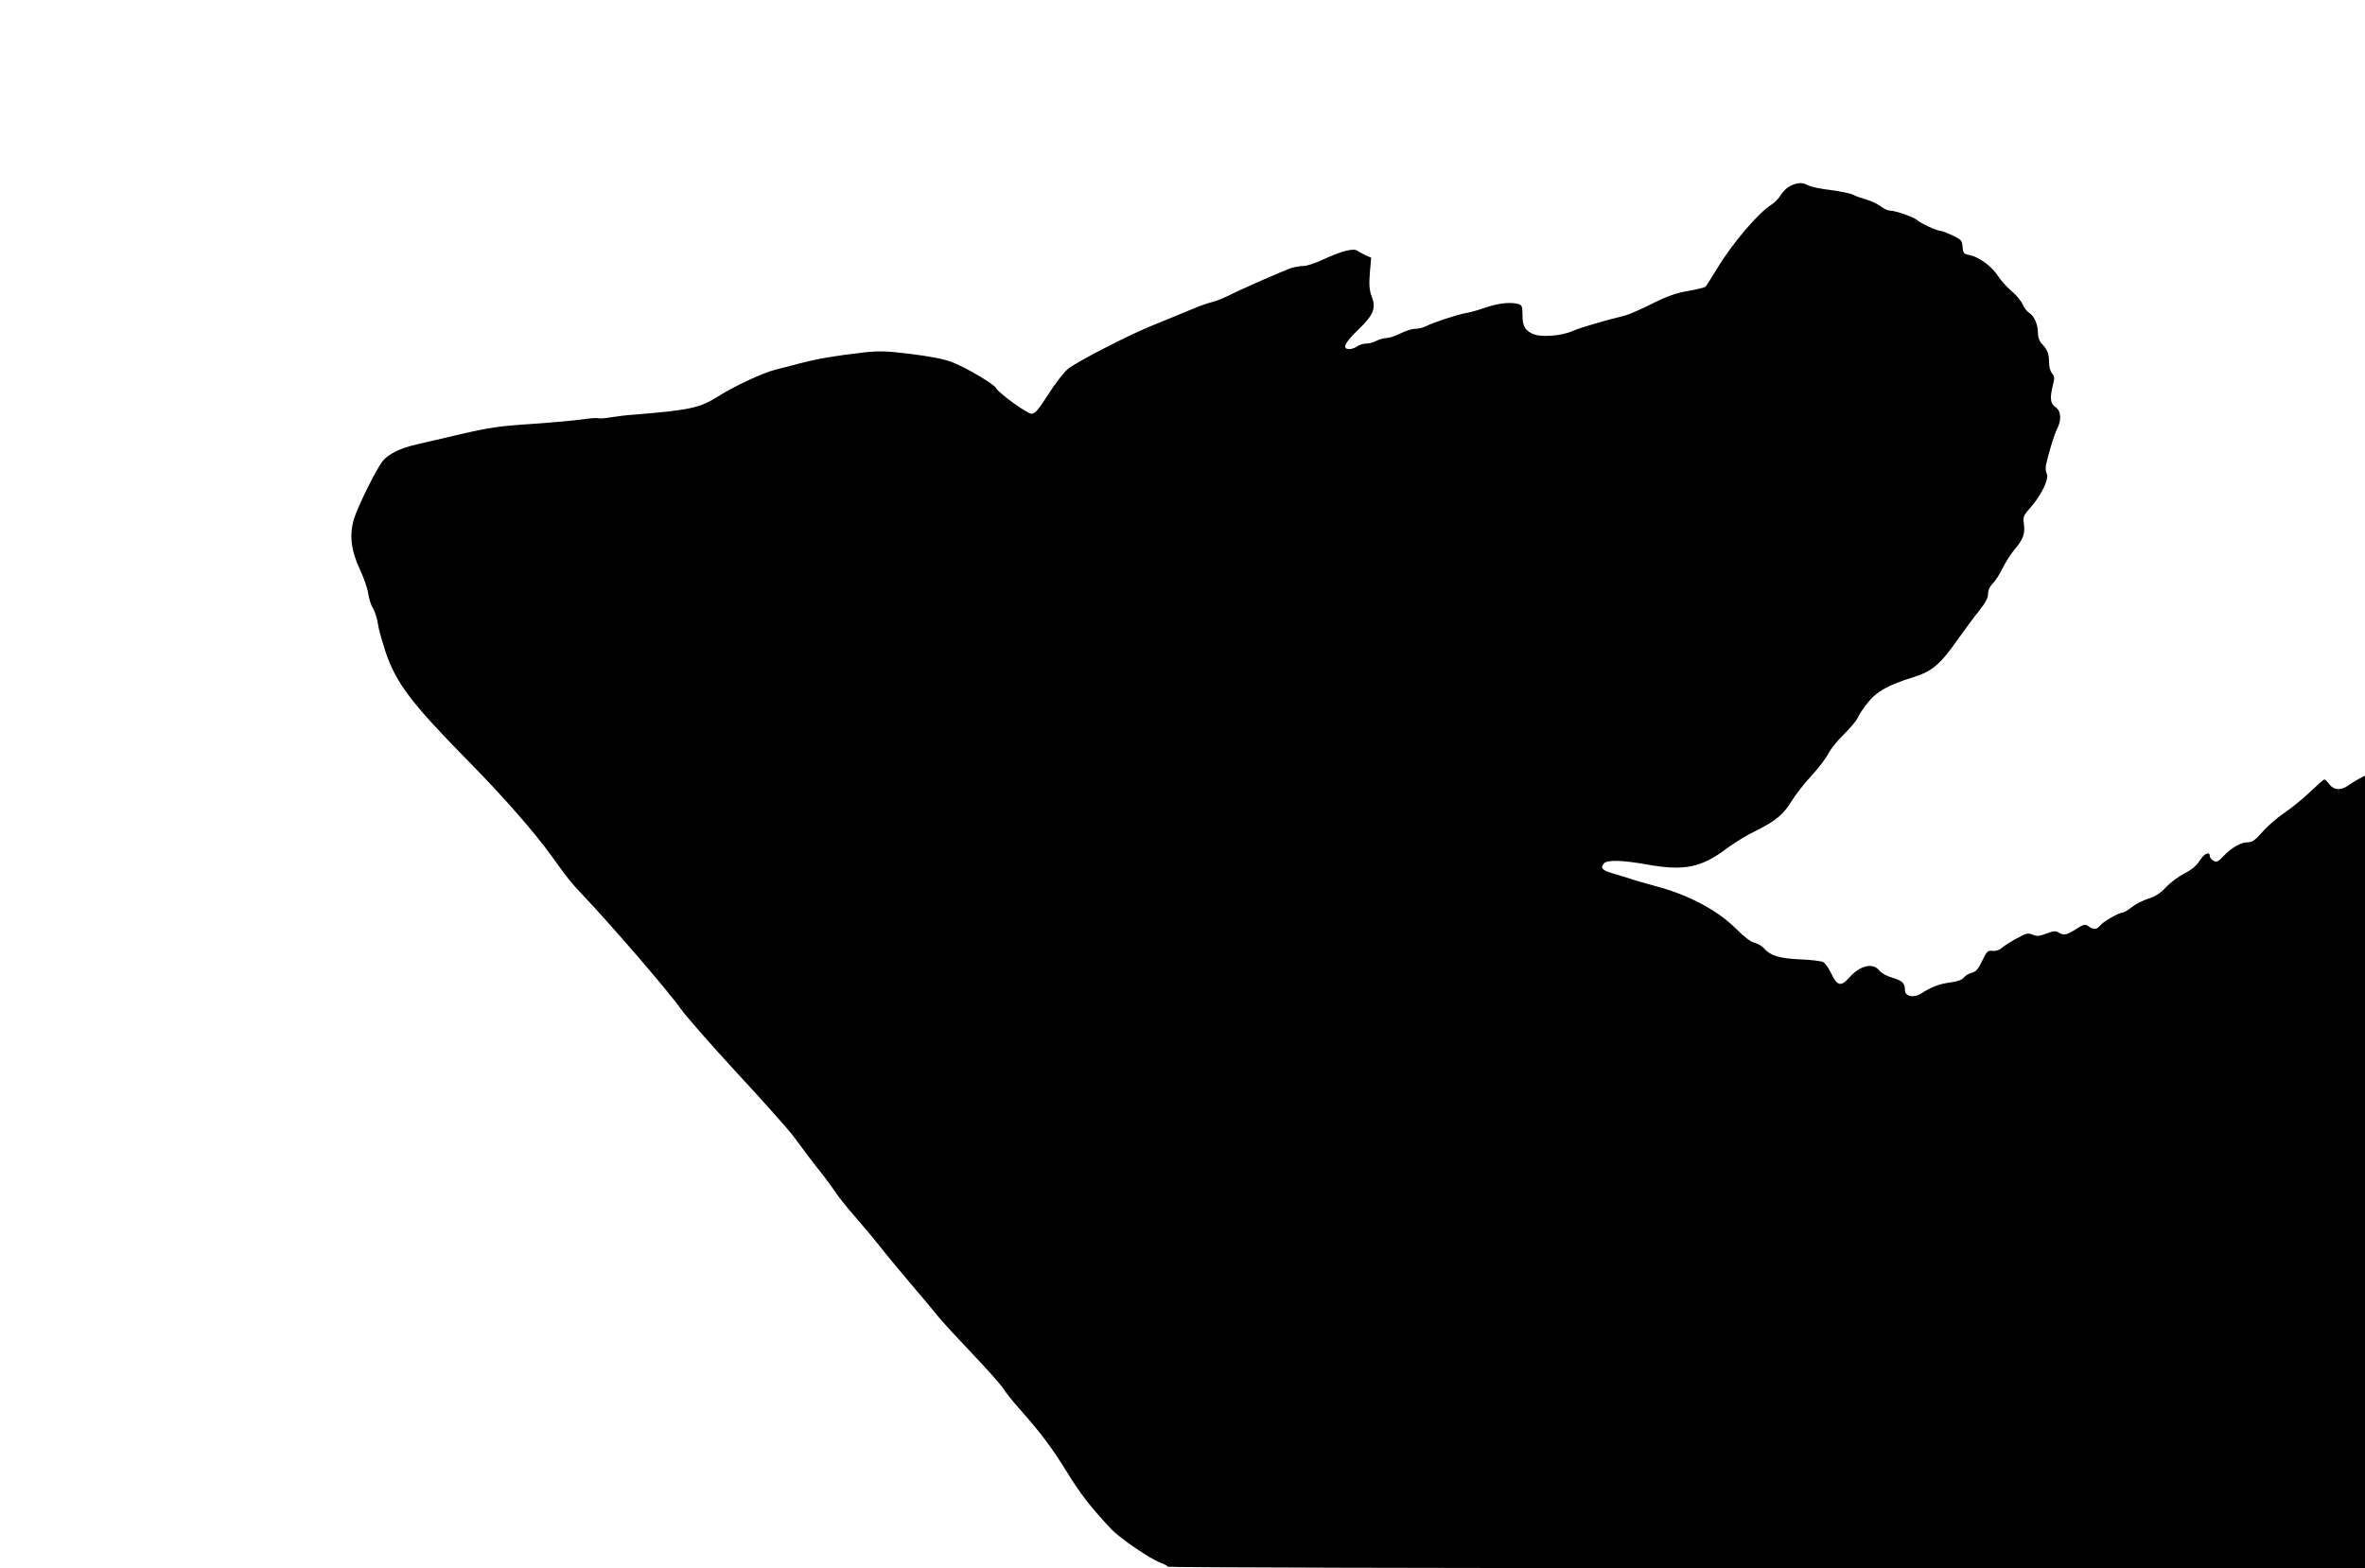
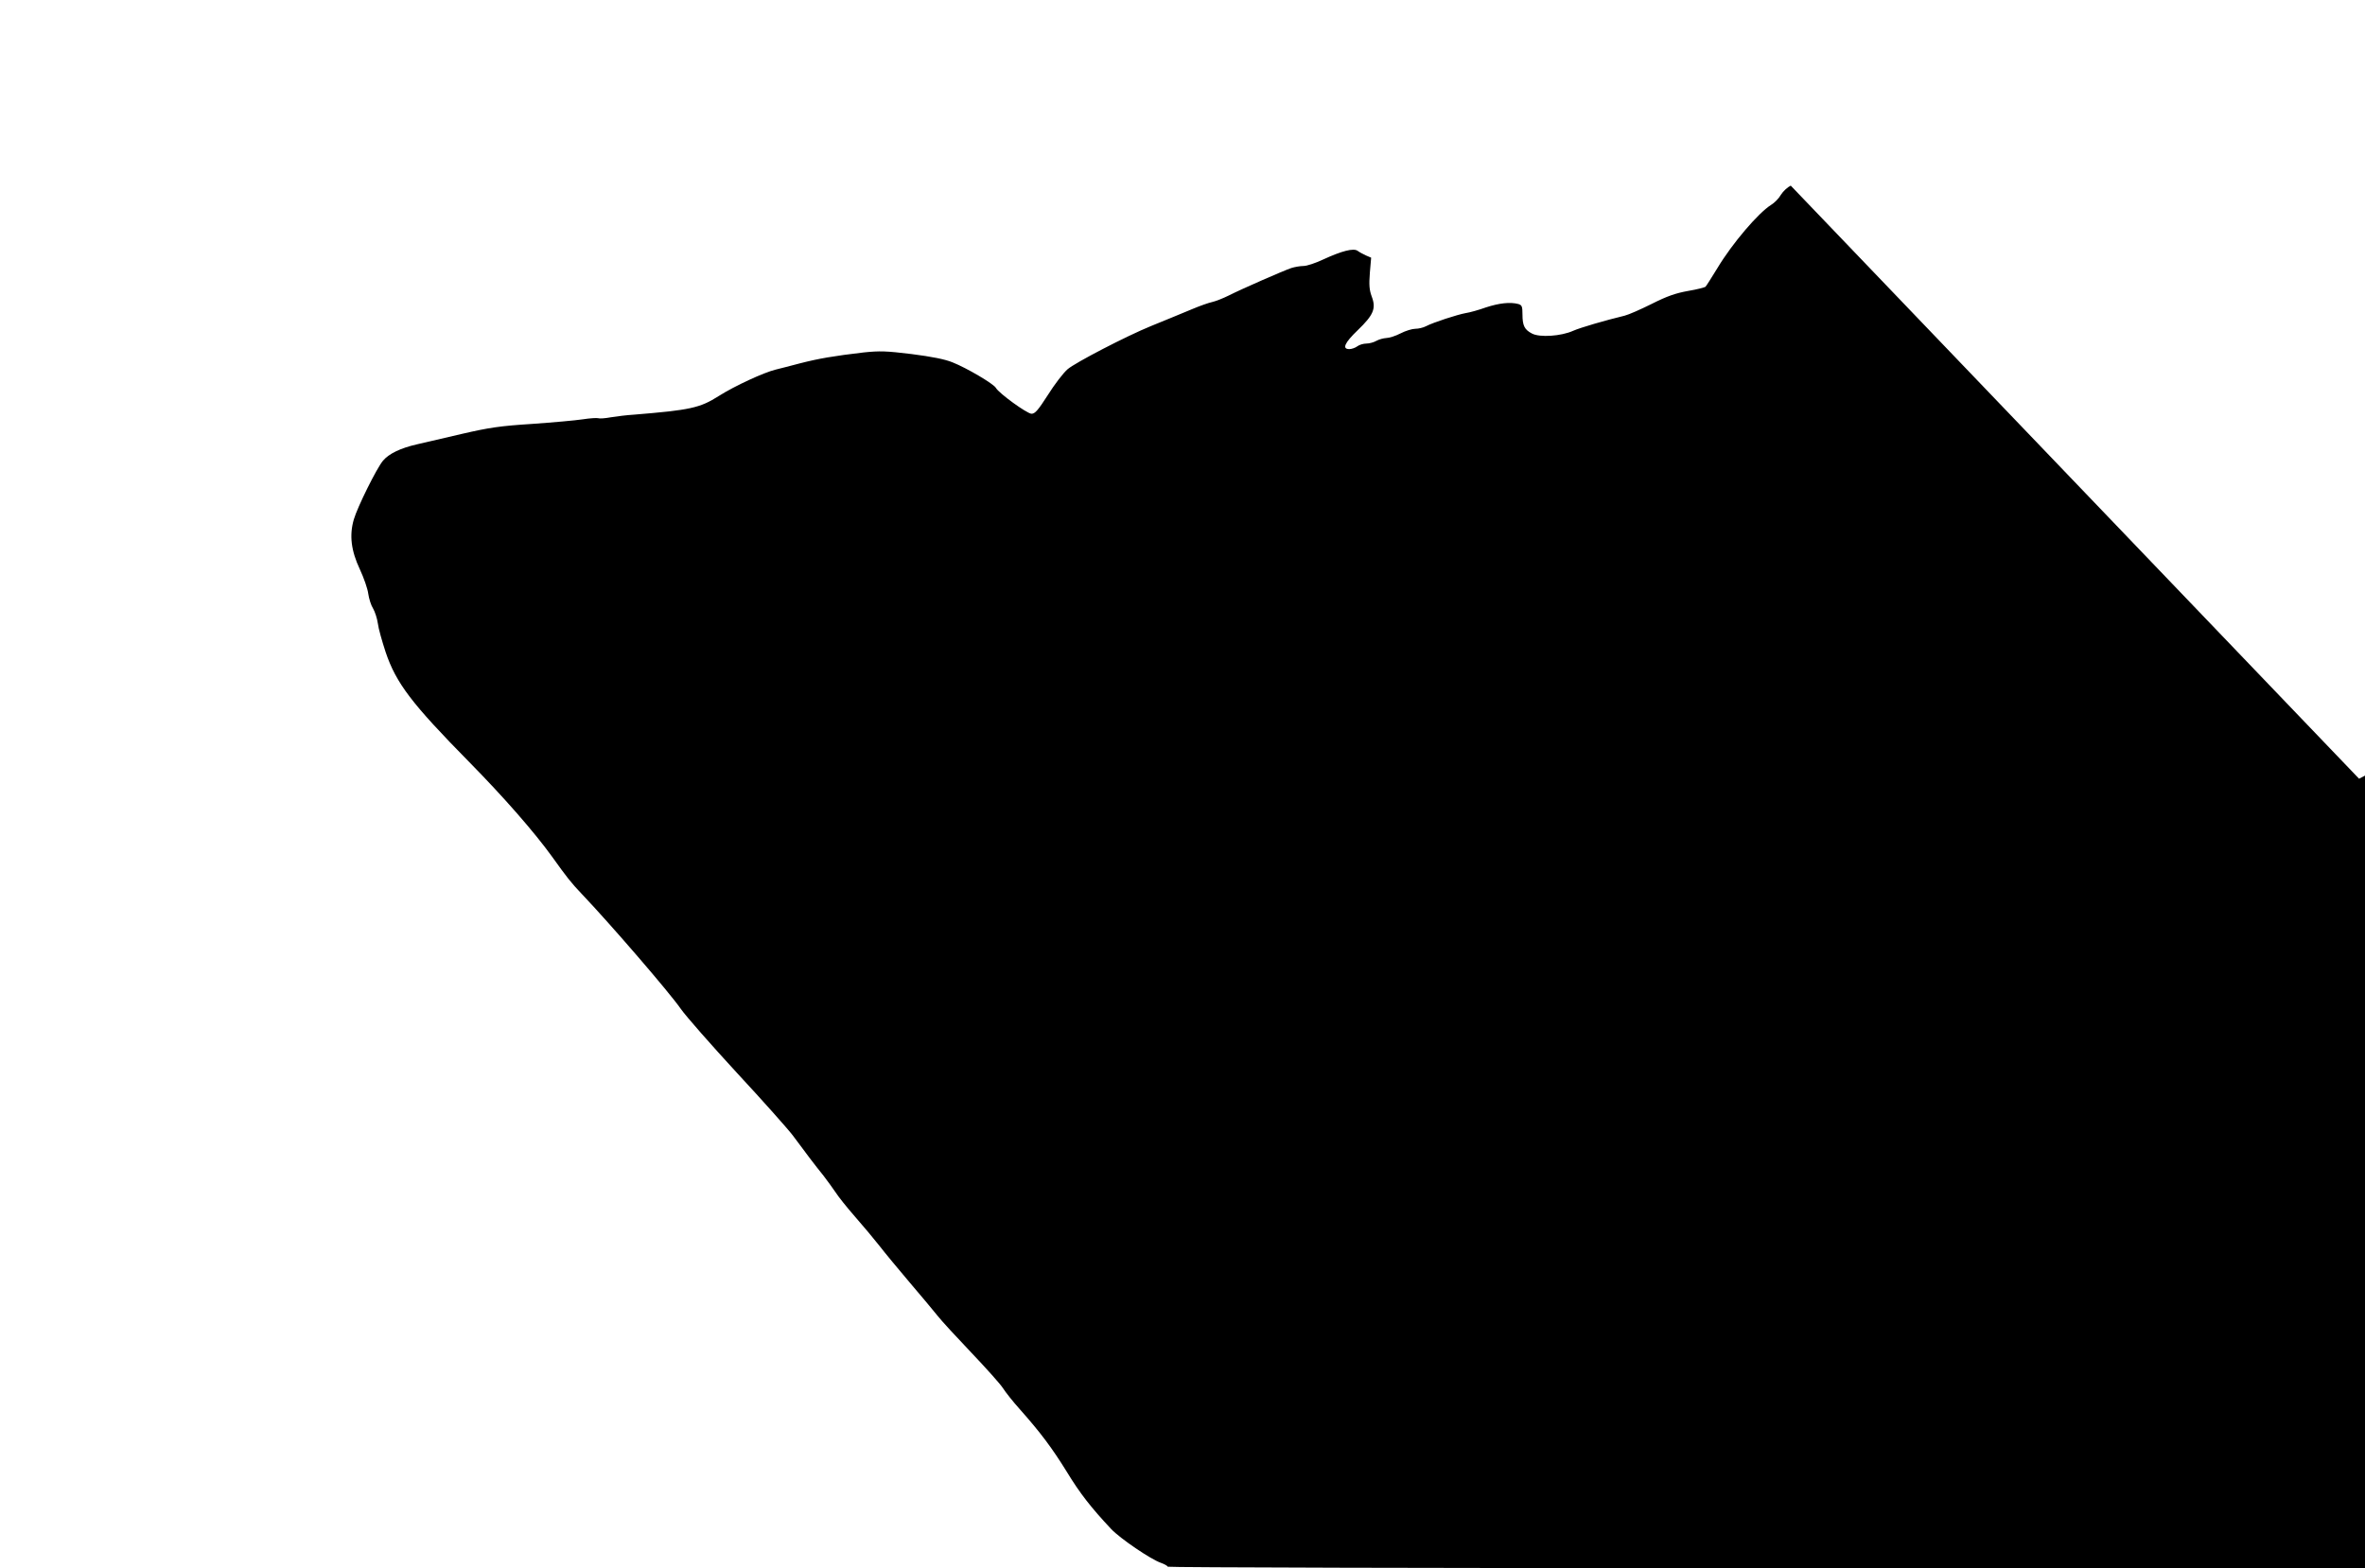
<svg xmlns="http://www.w3.org/2000/svg" version="1.0" width="1280pt" height="849pt" viewBox="0 0 1280 849" preserveAspectRatio="xMidYMid meet">
  <g transform="translate(0,849) scale(0.1,-0.1)" fill="#000000" stroke="none">
-     <path d="M9692 7485 c-17 -8 -41 -30 -53 -49 -11 -20 -35 -44 -53 -55 -69 -43 -210 -208 -290 -341 -32 -52 -61 -98 -65 -102 -4 -4 -46 -15 -94 -23 -67 -12 -114 -28 -197 -70 -60 -30 -126 -59 -147 -64 -107 -26 -238 -64 -279 -82 -64 -29 -180 -37 -222 -15 -41 21 -52 43 -52 104 0 43 -3 50 -22 56 -45 12 -104 5 -175 -18 -39 -14 -89 -28 -110 -31 -45 -8 -177 -51 -215 -71 -15 -8 -41 -14 -58 -14 -17 0 -53 -11 -80 -25 -27 -14 -62 -25 -77 -25 -15 -1 -39 -7 -53 -15 -14 -8 -38 -15 -55 -15 -16 0 -39 -7 -49 -15 -11 -8 -30 -15 -43 -15 -41 0 -26 34 46 103 85 82 100 117 75 182 -13 36 -15 62 -10 128 l7 82 -28 12 c-15 7 -36 18 -45 25 -22 16 -85 0 -187 -47 -40 -19 -88 -35 -106 -35 -17 0 -47 -5 -66 -11 -44 -15 -268 -113 -339 -149 -30 -15 -71 -31 -89 -35 -19 -4 -67 -21 -105 -37 -39 -16 -91 -38 -116 -48 -25 -10 -74 -30 -110 -45 -135 -55 -410 -198 -452 -234 -24 -21 -72 -84 -107 -140 -52 -81 -69 -101 -88 -101 -24 0 -177 111 -193 140 -11 21 -156 107 -234 138 -41 17 -112 31 -221 45 -139 17 -173 18 -260 9 -162 -19 -244 -33 -345 -59 -52 -14 -112 -29 -132 -34 -65 -16 -221 -88 -308 -143 -102 -65 -155 -76 -460 -101 -36 -2 -91 -9 -123 -14 -32 -6 -63 -8 -70 -5 -7 2 -44 0 -82 -6 -39 -6 -162 -17 -275 -25 -173 -11 -233 -20 -380 -54 -96 -22 -206 -48 -245 -57 -87 -20 -150 -50 -182 -88 -34 -40 -138 -250 -158 -318 -25 -86 -15 -169 33 -271 21 -45 42 -105 45 -131 4 -27 15 -63 26 -80 10 -17 22 -53 26 -81 3 -27 23 -97 42 -155 57 -169 141 -279 452 -595 188 -191 353 -380 449 -513 81 -113 102 -140 160 -201 157 -165 475 -534 536 -622 27 -39 165 -196 305 -348 141 -152 278 -306 304 -341 71 -96 117 -157 164 -215 22 -29 52 -70 66 -91 14 -22 60 -80 103 -129 44 -50 104 -122 134 -160 30 -39 104 -128 165 -200 61 -71 128 -152 149 -178 21 -27 104 -117 183 -200 80 -84 157 -170 171 -192 14 -22 55 -74 92 -115 111 -125 174 -209 255 -340 70 -115 131 -193 239 -308 48 -51 214 -164 269 -183 20 -7 37 -17 37 -21 0 -4 1458 -8 3240 -8 l3240 0 0 2145 0 2146 -32 -17 c-18 -10 -45 -26 -60 -37 -38 -28 -77 -25 -101 7 -10 14 -22 26 -27 26 -4 0 -38 -30 -76 -66 -38 -37 -101 -88 -141 -115 -39 -27 -93 -73 -119 -104 -39 -44 -54 -55 -78 -55 -38 0 -90 -30 -133 -76 -28 -30 -36 -33 -53 -24 -11 6 -20 17 -20 25 0 28 -30 15 -55 -25 -17 -27 -43 -49 -83 -69 -31 -16 -76 -50 -99 -74 -29 -32 -57 -50 -95 -62 -29 -9 -70 -30 -90 -46 -20 -16 -42 -29 -48 -29 -20 0 -105 -48 -122 -69 -21 -25 -36 -26 -64 -6 -19 13 -25 12 -68 -15 -51 -33 -67 -36 -95 -18 -15 9 -29 8 -65 -6 -39 -15 -52 -16 -75 -6 -25 10 -35 8 -87 -21 -33 -18 -69 -41 -80 -51 -13 -12 -33 -18 -50 -16 -26 3 -31 -2 -56 -54 -21 -44 -34 -59 -55 -64 -16 -4 -35 -15 -44 -26 -10 -13 -34 -22 -75 -27 -59 -8 -101 -24 -160 -62 -38 -23 -84 -13 -84 20 0 38 -13 51 -66 67 -31 9 -61 25 -73 40 -34 44 -105 27 -162 -38 -45 -51 -65 -47 -98 22 -13 28 -33 56 -43 61 -11 6 -66 13 -124 15 -112 5 -162 20 -196 59 -11 13 -35 27 -52 31 -20 4 -55 31 -97 73 -97 98 -248 180 -415 227 -71 19 -149 42 -174 51 -25 8 -65 20 -89 27 -49 14 -60 28 -41 51 18 21 99 19 238 -6 196 -35 290 -16 424 85 42 31 111 74 155 95 112 55 155 91 199 163 21 35 69 96 107 137 38 41 79 95 92 120 12 25 51 73 85 106 34 33 68 74 75 90 7 17 32 54 55 82 46 59 111 95 246 137 101 32 143 67 237 200 39 55 93 128 119 160 34 43 48 69 48 91 0 20 9 40 24 54 13 13 38 50 54 84 17 34 47 81 66 103 46 54 57 84 50 137 -6 39 -3 46 37 91 57 65 100 154 87 180 -5 10 -8 30 -5 45 11 58 45 168 60 198 26 49 22 99 -8 119 -28 18 -32 48 -14 120 10 38 9 47 -5 63 -9 10 -16 35 -16 60 0 46 -10 71 -41 102 -11 11 -19 33 -19 53 0 48 -18 92 -46 111 -13 8 -30 30 -38 49 -8 18 -34 50 -60 71 -25 22 -57 57 -71 79 -34 53 -101 103 -151 114 -36 7 -39 10 -42 46 -3 34 -7 39 -55 62 -29 13 -57 24 -64 24 -19 0 -107 40 -126 58 -19 17 -119 52 -150 52 -10 0 -33 11 -50 24 -18 13 -52 29 -77 36 -25 7 -57 18 -71 26 -14 7 -68 18 -120 25 -52 6 -106 17 -121 25 -34 17 -54 17 -96 -1z" />
+     <path d="M9692 7485 c-17 -8 -41 -30 -53 -49 -11 -20 -35 -44 -53 -55 -69 -43 -210 -208 -290 -341 -32 -52 -61 -98 -65 -102 -4 -4 -46 -15 -94 -23 -67 -12 -114 -28 -197 -70 -60 -30 -126 -59 -147 -64 -107 -26 -238 -64 -279 -82 -64 -29 -180 -37 -222 -15 -41 21 -52 43 -52 104 0 43 -3 50 -22 56 -45 12 -104 5 -175 -18 -39 -14 -89 -28 -110 -31 -45 -8 -177 -51 -215 -71 -15 -8 -41 -14 -58 -14 -17 0 -53 -11 -80 -25 -27 -14 -62 -25 -77 -25 -15 -1 -39 -7 -53 -15 -14 -8 -38 -15 -55 -15 -16 0 -39 -7 -49 -15 -11 -8 -30 -15 -43 -15 -41 0 -26 34 46 103 85 82 100 117 75 182 -13 36 -15 62 -10 128 l7 82 -28 12 c-15 7 -36 18 -45 25 -22 16 -85 0 -187 -47 -40 -19 -88 -35 -106 -35 -17 0 -47 -5 -66 -11 -44 -15 -268 -113 -339 -149 -30 -15 -71 -31 -89 -35 -19 -4 -67 -21 -105 -37 -39 -16 -91 -38 -116 -48 -25 -10 -74 -30 -110 -45 -135 -55 -410 -198 -452 -234 -24 -21 -72 -84 -107 -140 -52 -81 -69 -101 -88 -101 -24 0 -177 111 -193 140 -11 21 -156 107 -234 138 -41 17 -112 31 -221 45 -139 17 -173 18 -260 9 -162 -19 -244 -33 -345 -59 -52 -14 -112 -29 -132 -34 -65 -16 -221 -88 -308 -143 -102 -65 -155 -76 -460 -101 -36 -2 -91 -9 -123 -14 -32 -6 -63 -8 -70 -5 -7 2 -44 0 -82 -6 -39 -6 -162 -17 -275 -25 -173 -11 -233 -20 -380 -54 -96 -22 -206 -48 -245 -57 -87 -20 -150 -50 -182 -88 -34 -40 -138 -250 -158 -318 -25 -86 -15 -169 33 -271 21 -45 42 -105 45 -131 4 -27 15 -63 26 -80 10 -17 22 -53 26 -81 3 -27 23 -97 42 -155 57 -169 141 -279 452 -595 188 -191 353 -380 449 -513 81 -113 102 -140 160 -201 157 -165 475 -534 536 -622 27 -39 165 -196 305 -348 141 -152 278 -306 304 -341 71 -96 117 -157 164 -215 22 -29 52 -70 66 -91 14 -22 60 -80 103 -129 44 -50 104 -122 134 -160 30 -39 104 -128 165 -200 61 -71 128 -152 149 -178 21 -27 104 -117 183 -200 80 -84 157 -170 171 -192 14 -22 55 -74 92 -115 111 -125 174 -209 255 -340 70 -115 131 -193 239 -308 48 -51 214 -164 269 -183 20 -7 37 -17 37 -21 0 -4 1458 -8 3240 -8 l3240 0 0 2145 0 2146 -32 -17 z" />
  </g>
</svg>